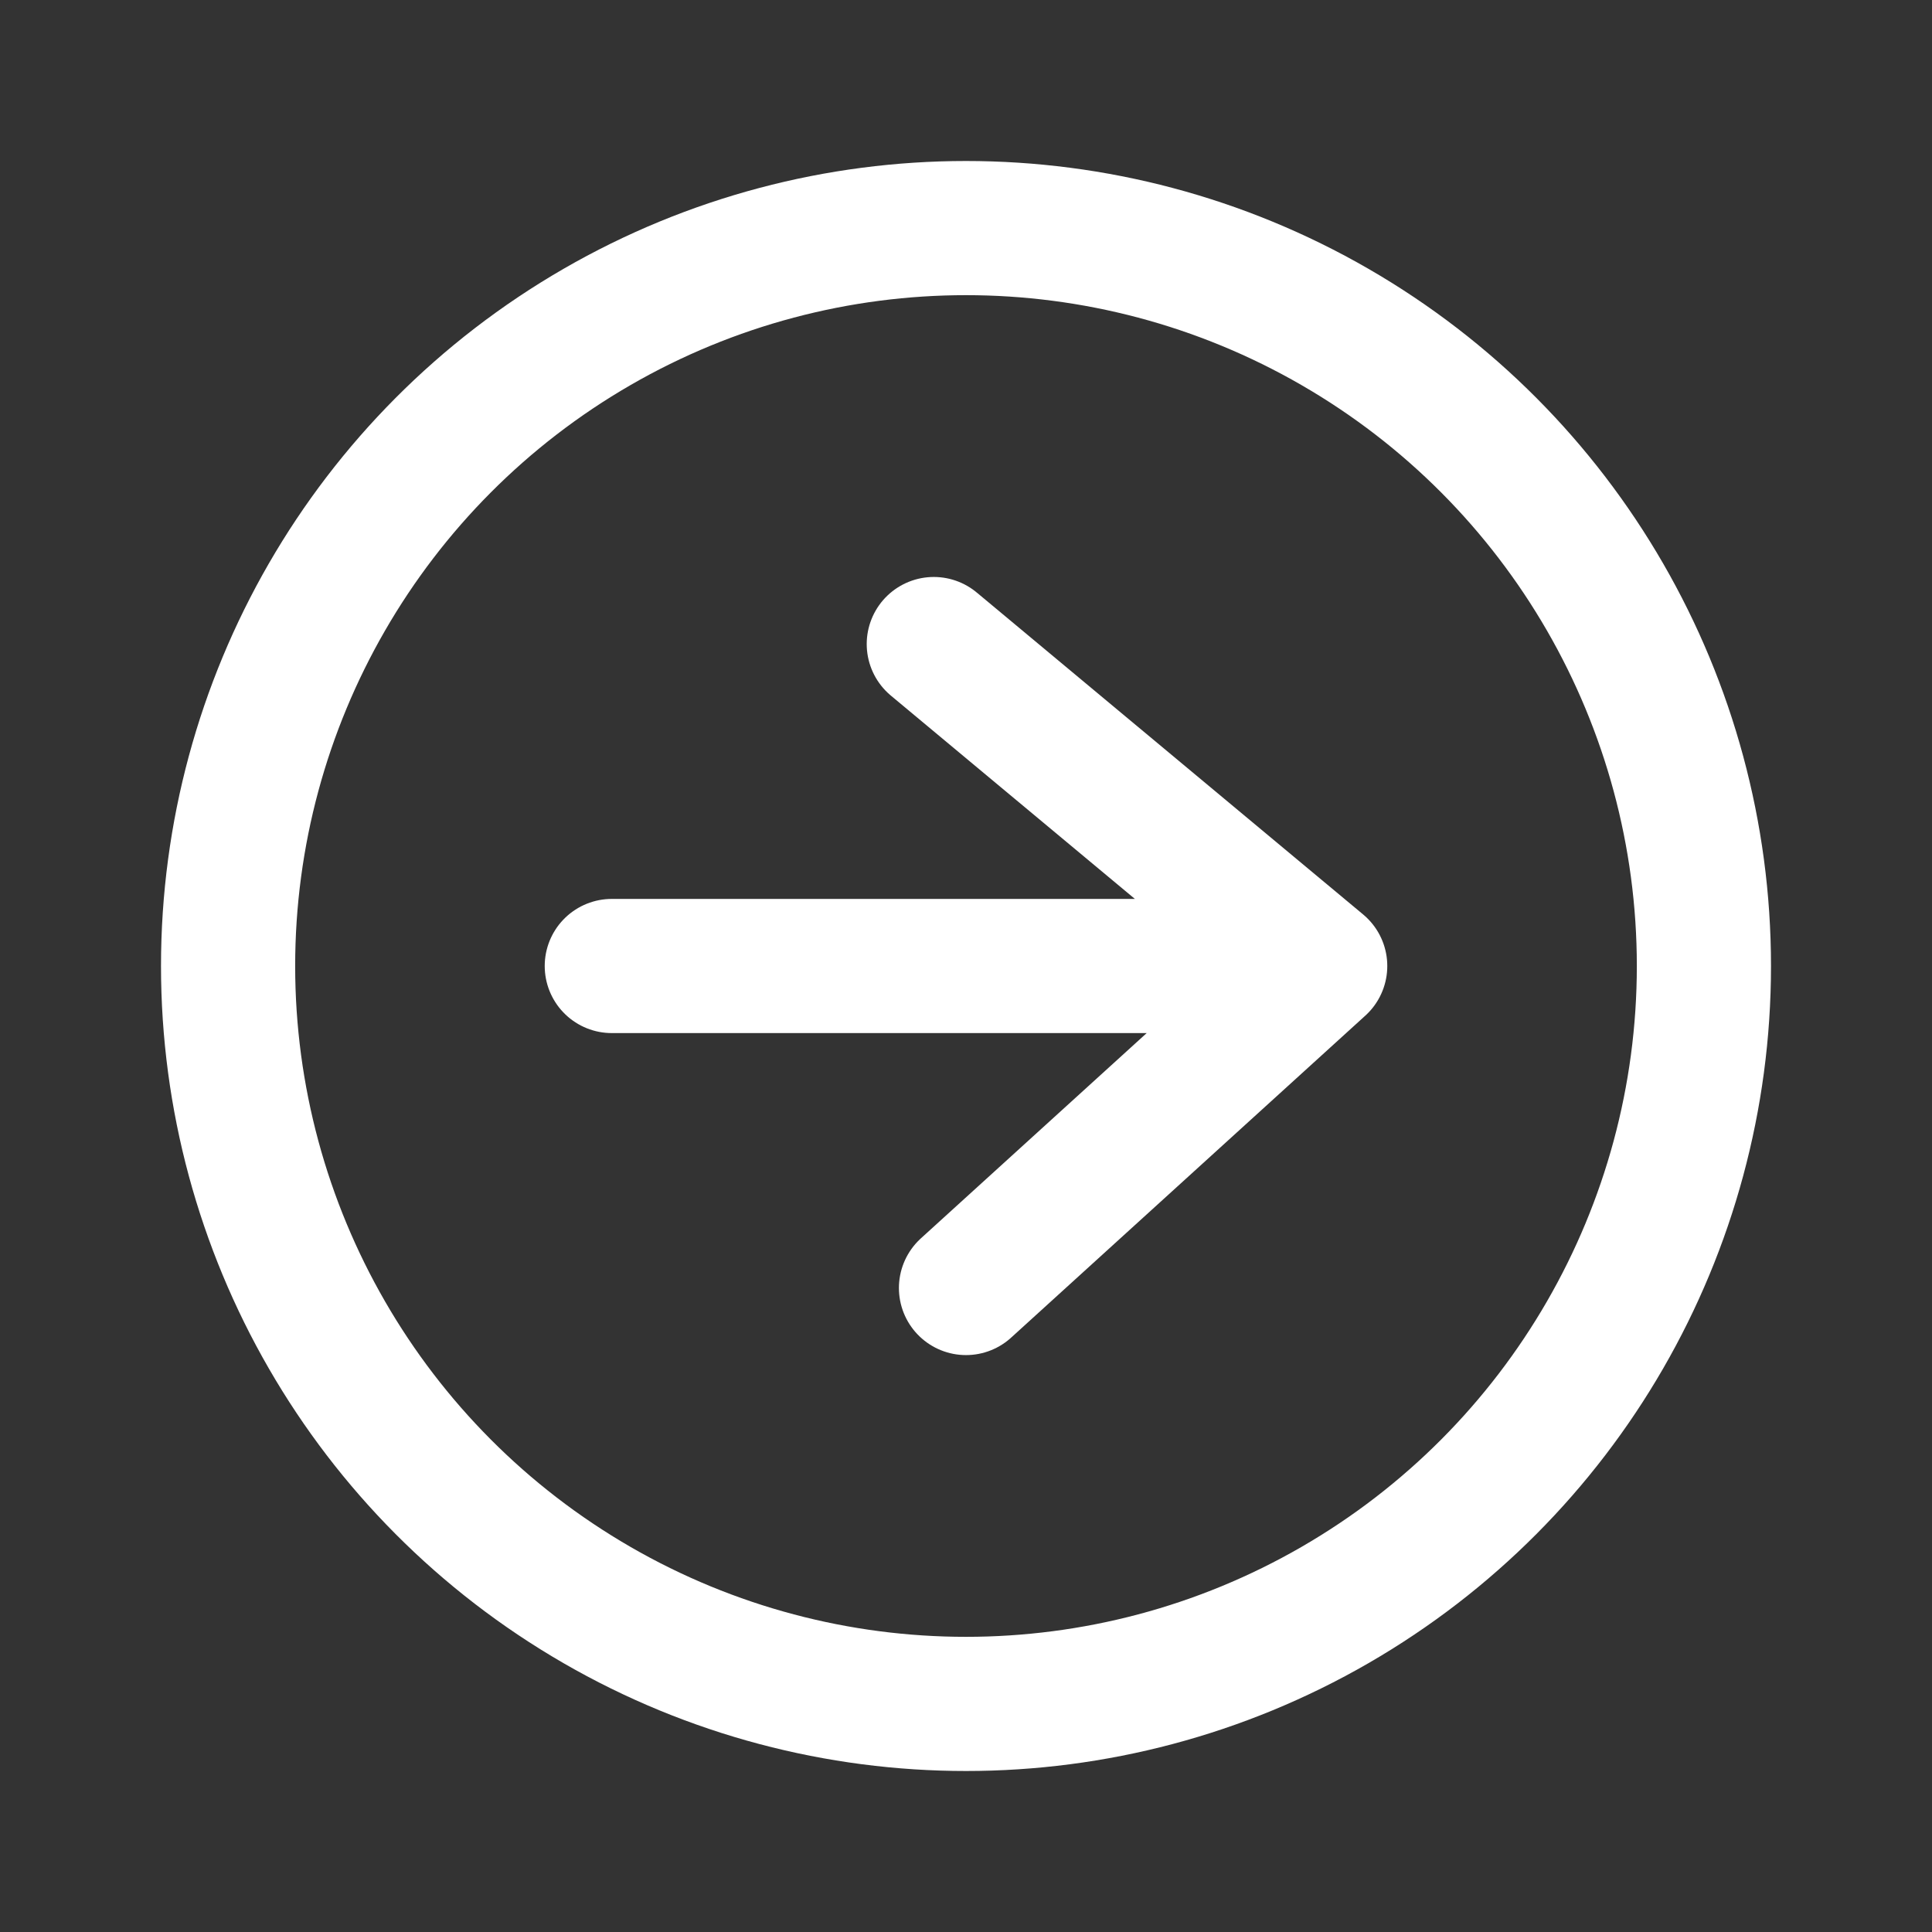
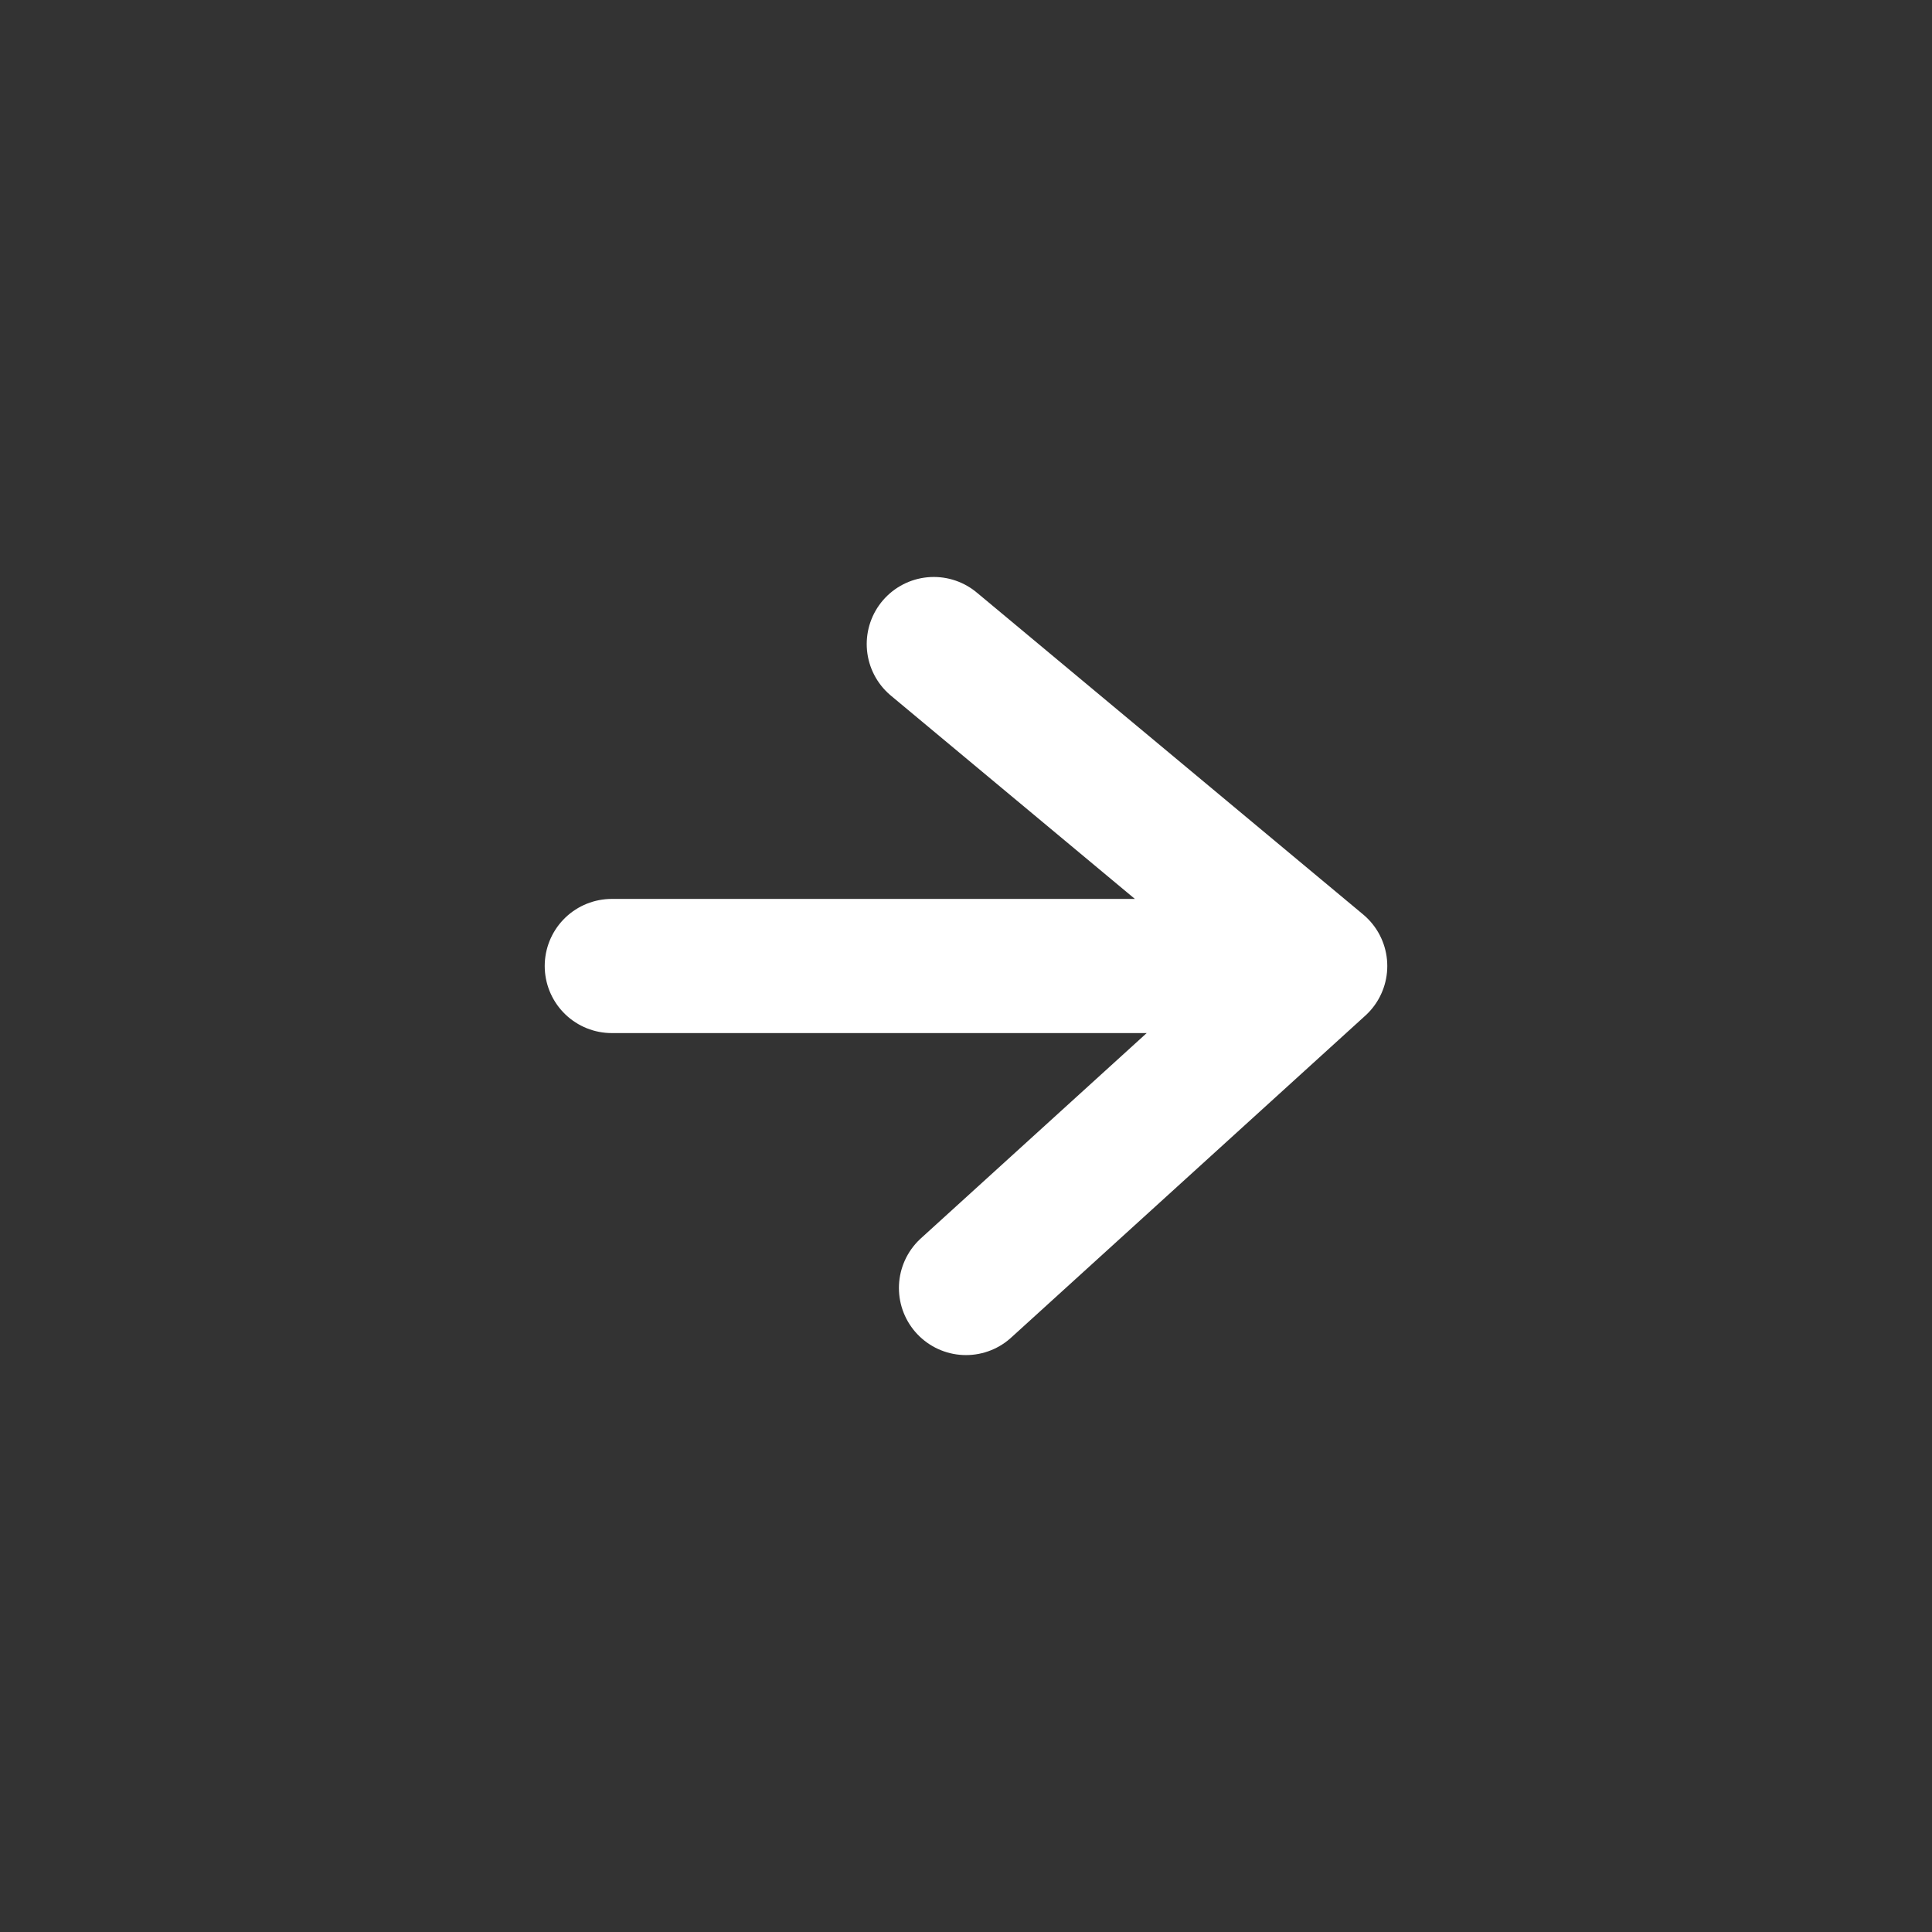
<svg xmlns="http://www.w3.org/2000/svg" width="36" height="36" viewBox="0 0 36 36" fill="none">
  <rect x="0" y="0" width="36" height="36" fill="#333333" stroke="none" />
-   <circle cx="18" cy="18" r="13.75" stroke="white" stroke-width="2.5" />
  <path d="M11.4 18H24.6M24.6 18L17.4 12.001M24.6 18L18 24" stroke="white" stroke-width="2.5" stroke-linecap="round" stroke-linejoin="round" />
</svg>